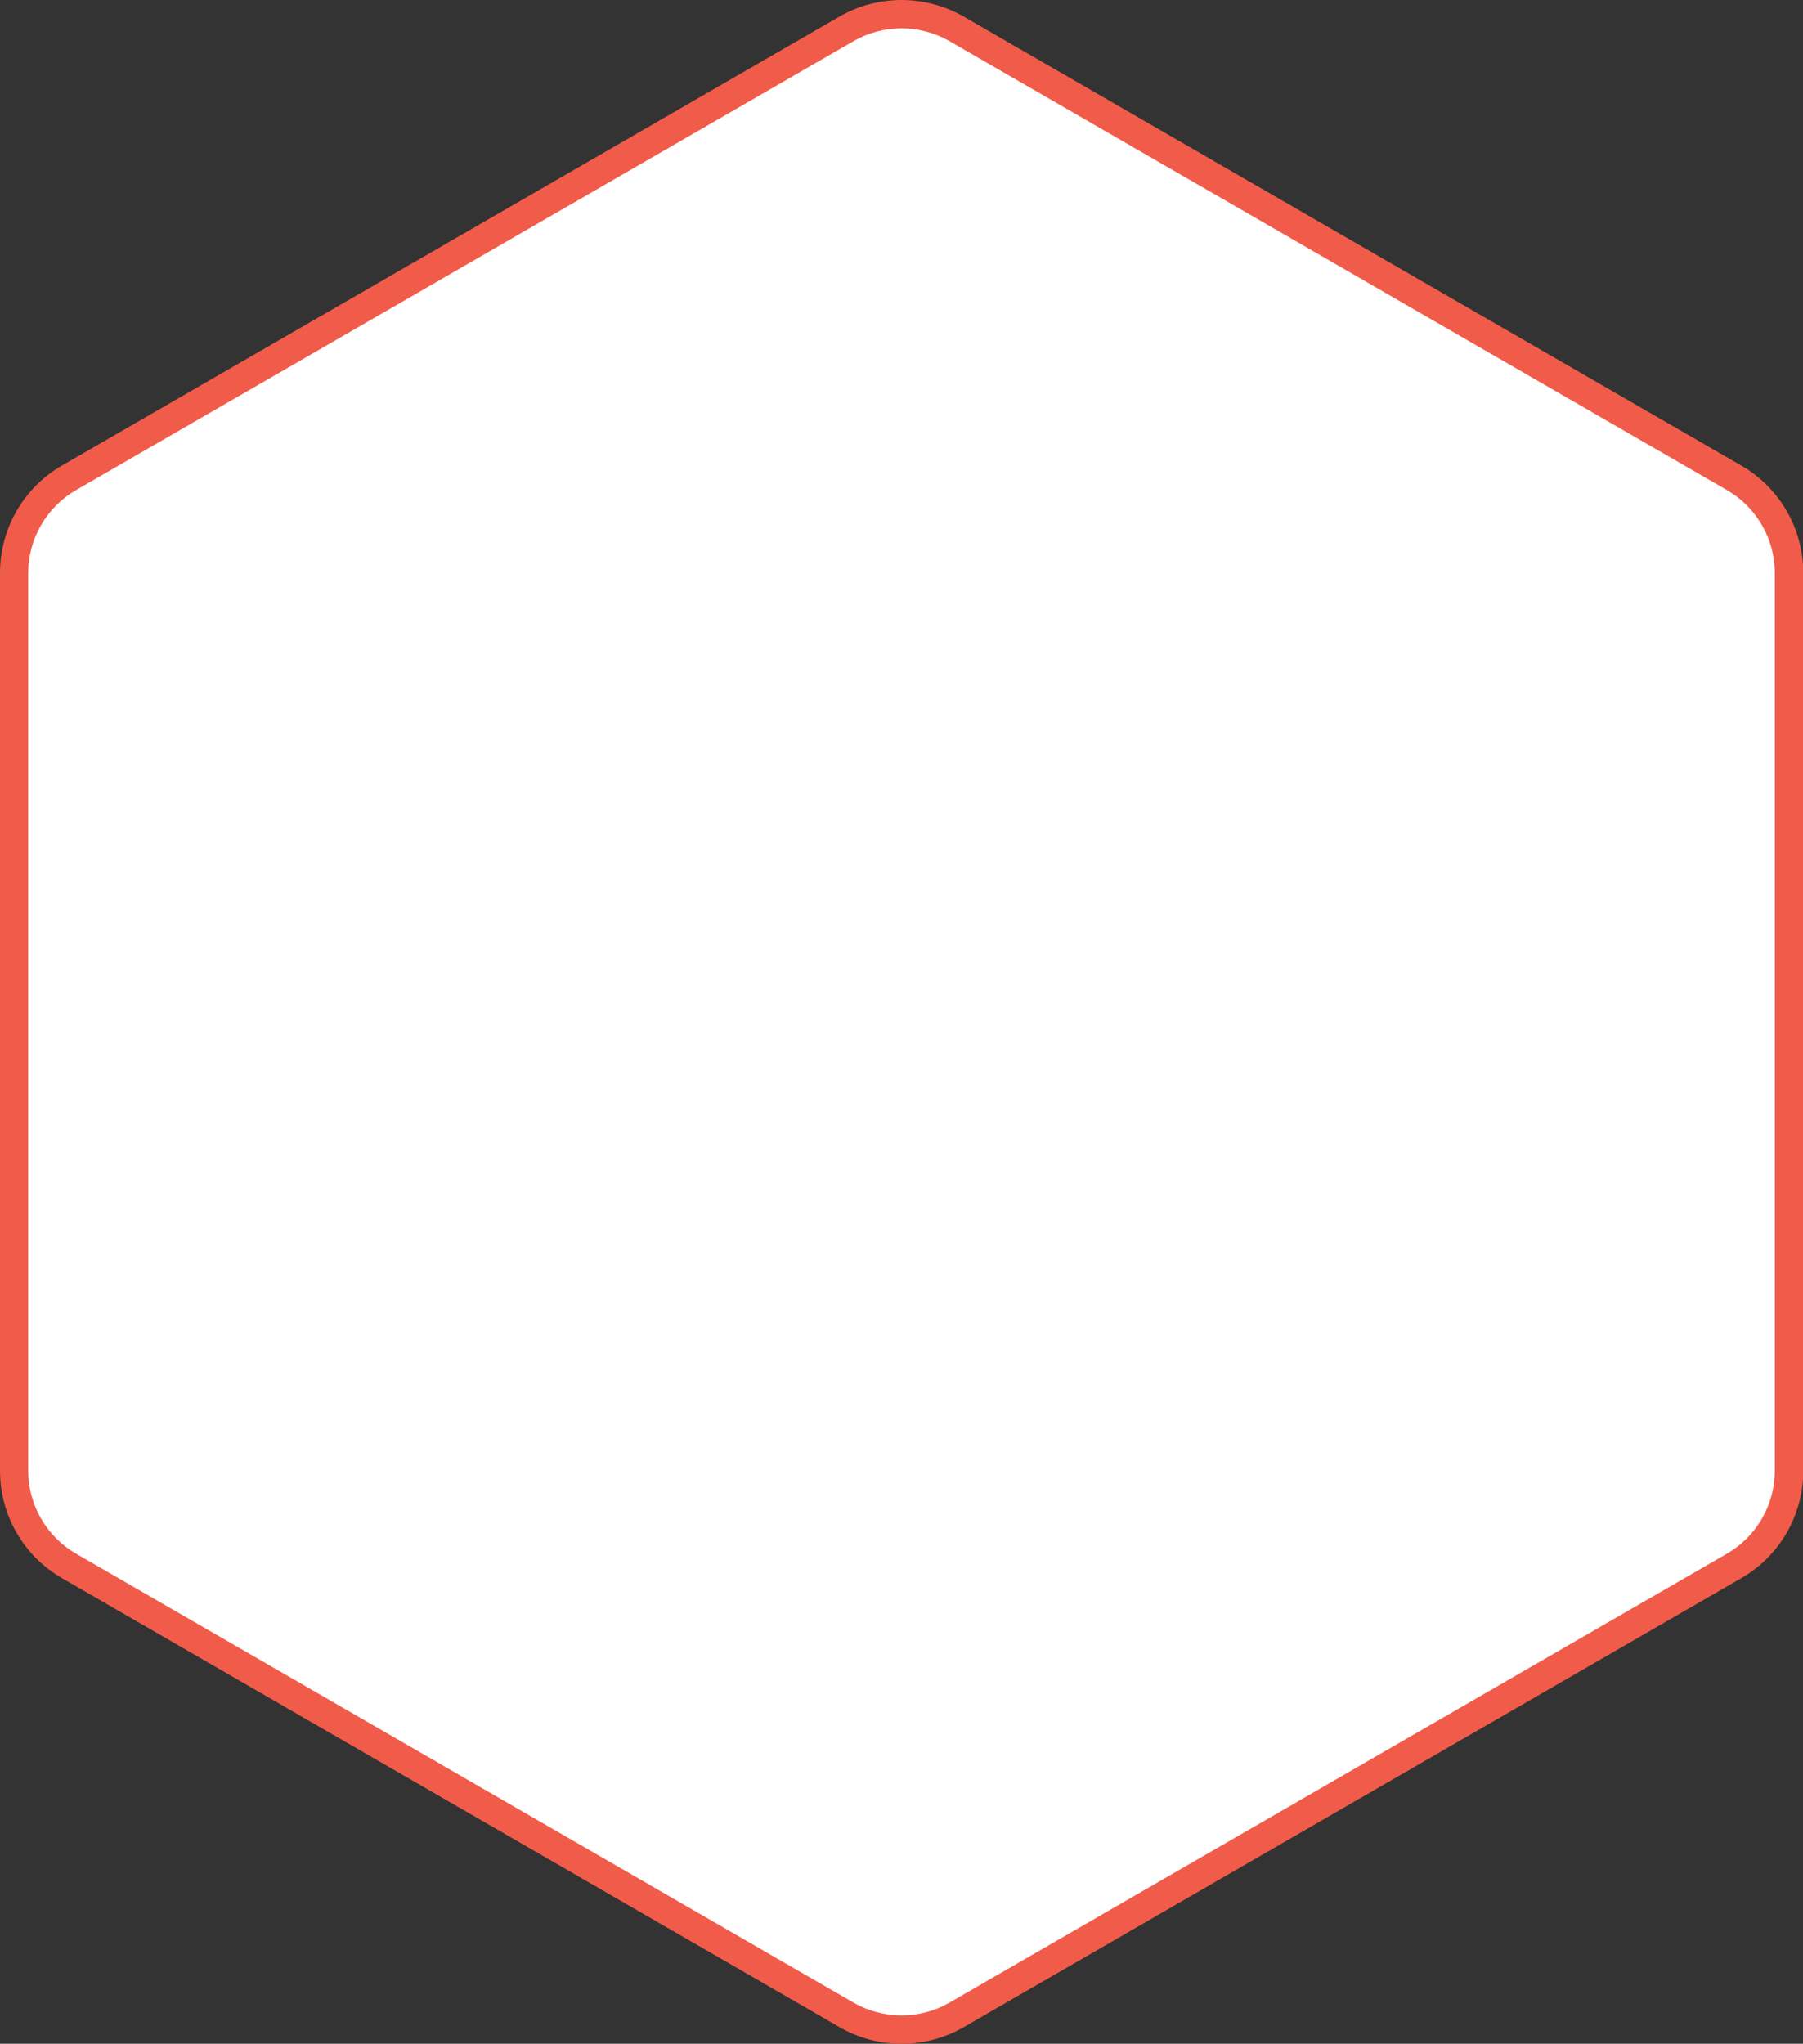
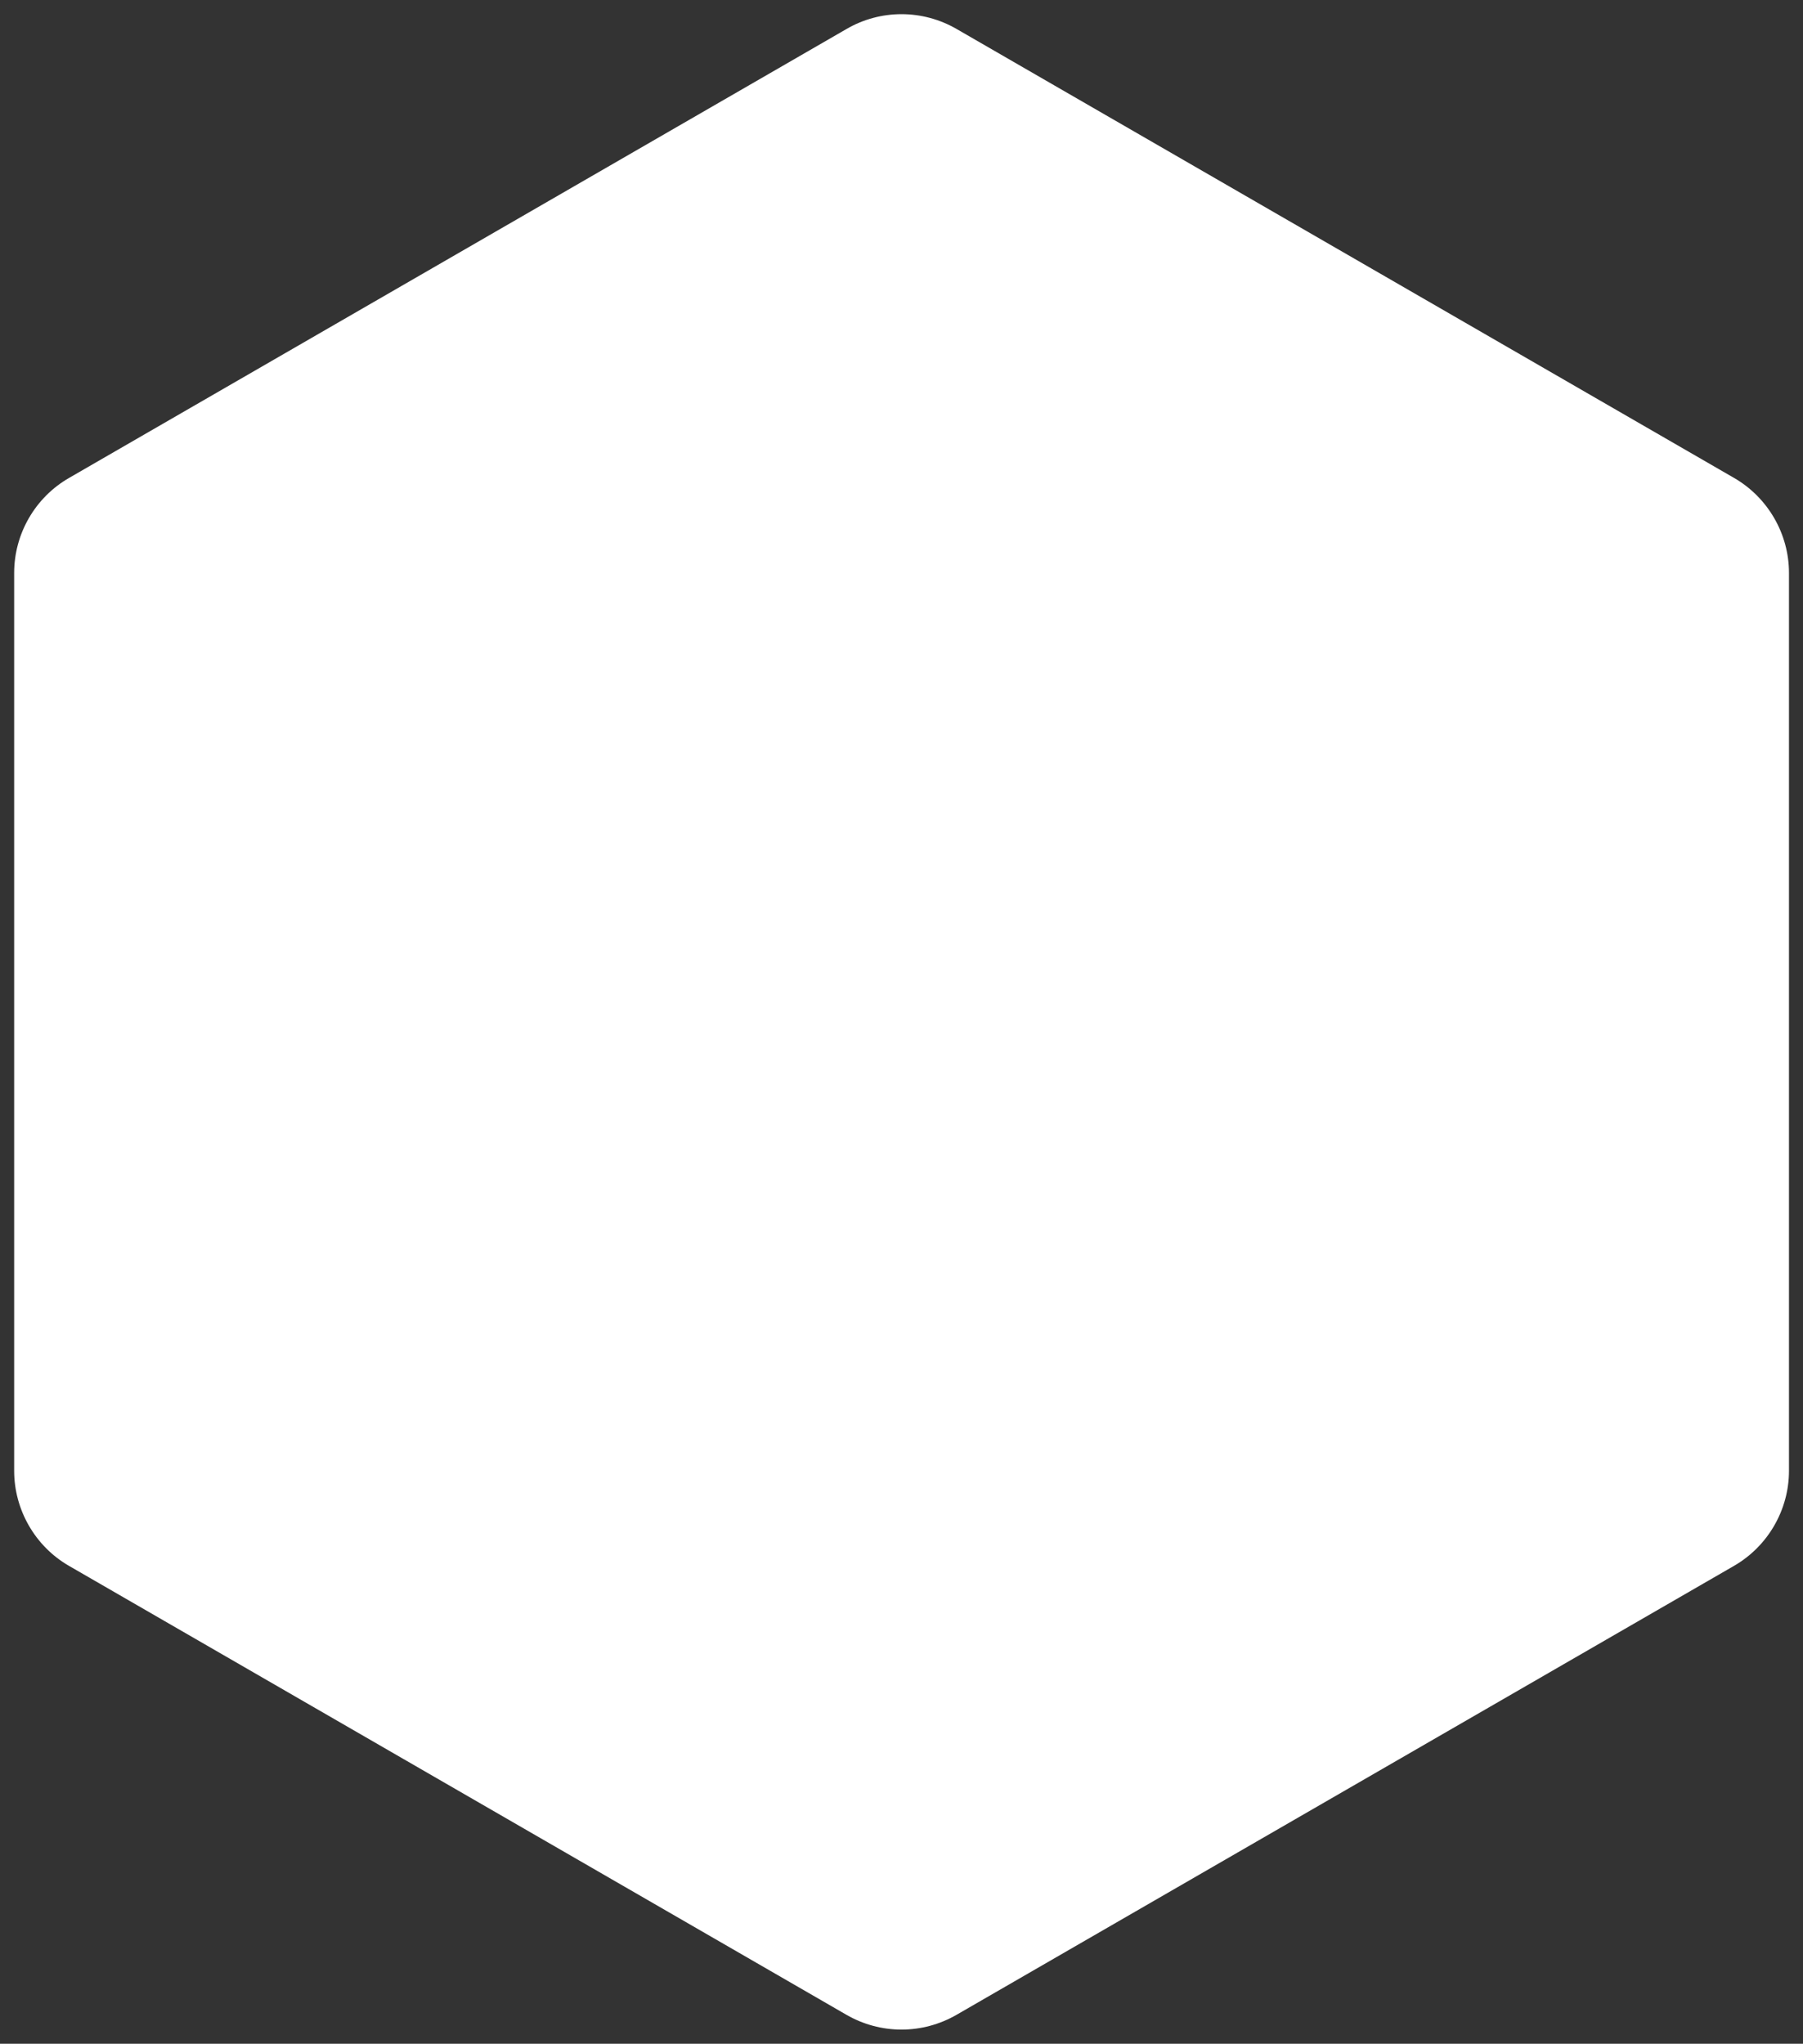
<svg xmlns="http://www.w3.org/2000/svg" version="1.1" id="Layer_1" x="0px" y="0px" viewBox="0 0 127.3 144.29" style="enable-background:new 0 0 127.3 144.29;" xml:space="preserve">
  <rect x="0" y="0" width="127.3" height="144.29" fill="#333333" stroke="none" />
  <style type="text/css">
	.st0{fill:#FFFFFF;}
	.st1{fill:#F15C4A;}
</style>
  <g>
    <path class="st0" d="M63.65,143.29c-1.36,0-2.7-0.36-3.88-1.04l-54.9-31.7C2.49,109.18,1,106.6,1,103.84V40.45   c0-2.76,1.48-5.33,3.88-6.71l54.9-31.7C60.95,1.36,62.29,1,63.65,1c1.36,0,2.7,0.36,3.88,1.04l54.9,31.7   c2.39,1.38,3.88,3.95,3.88,6.71v63.39c0,2.76-1.49,5.33-3.88,6.71l-54.9,31.7C66.35,142.93,65.01,143.29,63.65,143.29z" />
-     <path class="st1" d="M63.65,2c1.18,0,2.35,0.31,3.38,0.9l54.9,31.7c2.08,1.2,3.38,3.44,3.38,5.85v63.39c0,2.4-1.29,4.64-3.38,5.85   l-54.9,31.7c-1.02,0.59-2.19,0.9-3.38,0.9c-1.18,0-2.35-0.31-3.38-0.9l-54.9-31.7c-2.08-1.2-3.38-3.44-3.38-5.85V40.45   c0-2.4,1.29-4.64,3.38-5.85l54.9-31.7C61.3,2.31,62.47,2,63.65,2 M63.65,0c-1.51,0-3.02,0.39-4.38,1.17l-54.9,31.7   C1.67,34.43,0,37.32,0,40.45v63.39c0,3.13,1.67,6.02,4.38,7.58l54.9,31.7c1.35,0.78,2.86,1.17,4.38,1.17   c1.51,0,3.02-0.39,4.38-1.17l54.9-31.7c2.71-1.56,4.38-4.45,4.38-7.58V40.45c0-3.13-1.67-6.02-4.38-7.58l-54.9-31.7   C66.67,0.39,65.16,0,63.65,0L63.65,0z" />
  </g>
</svg>